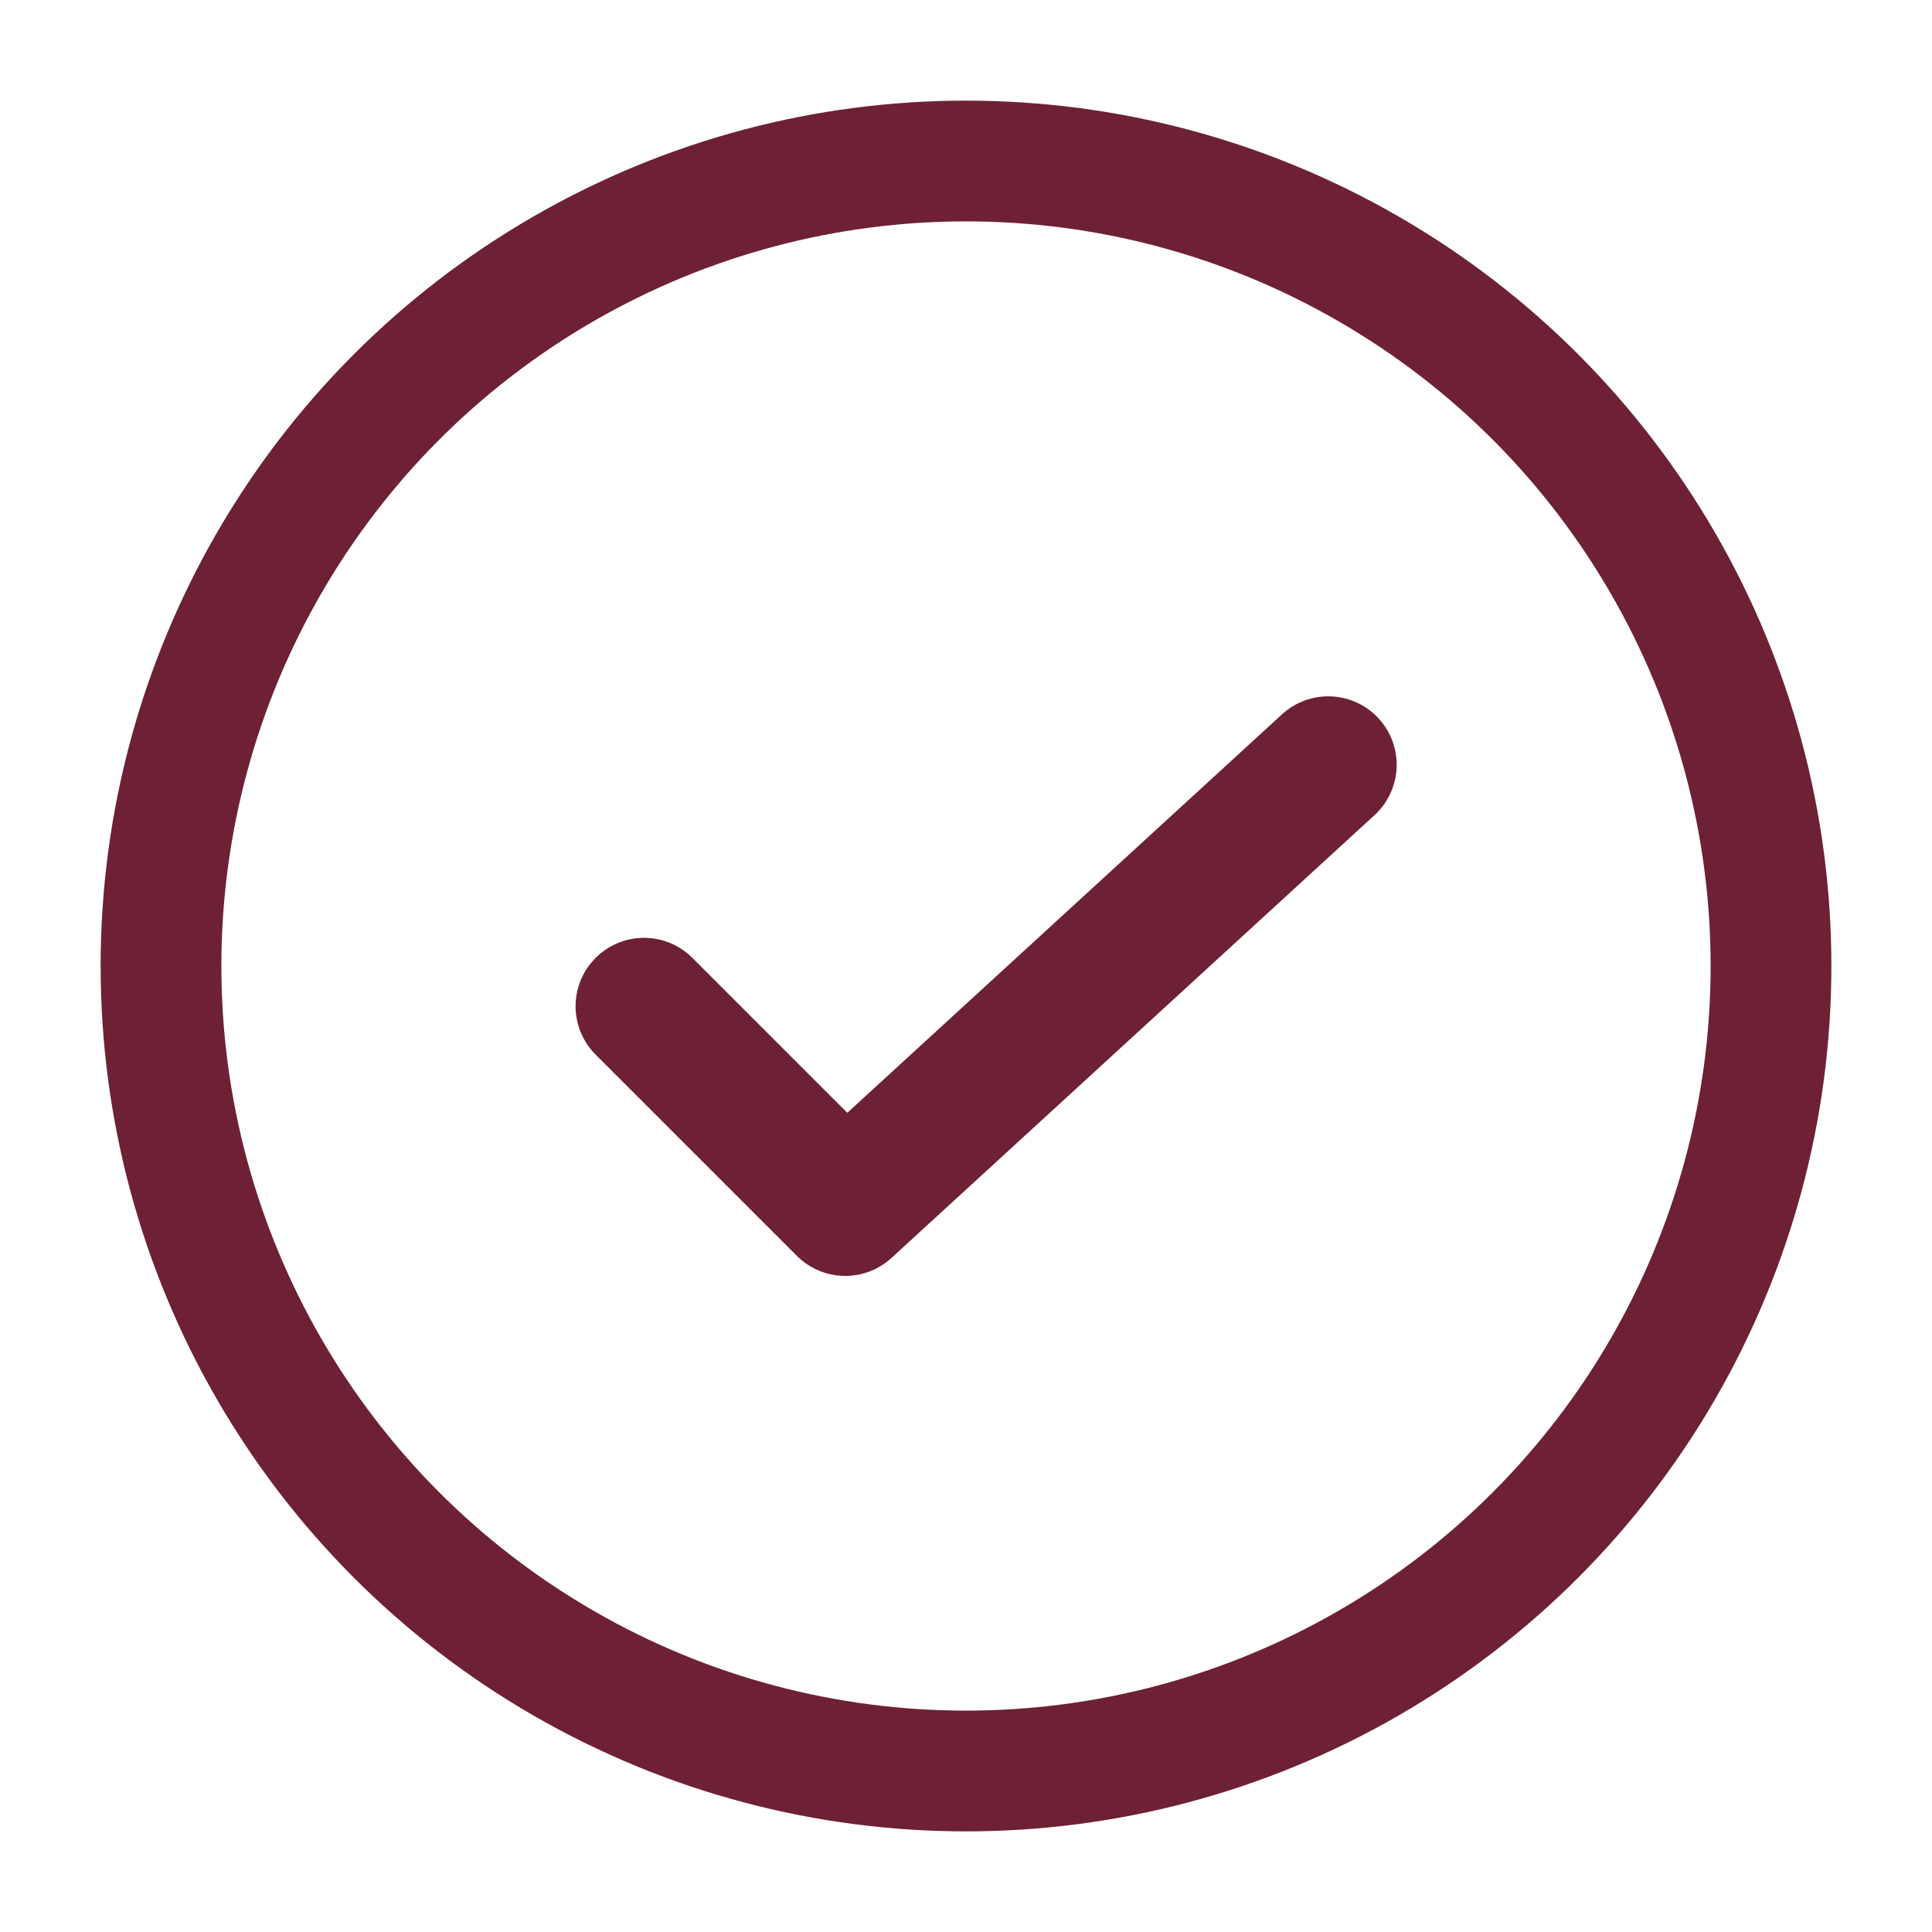
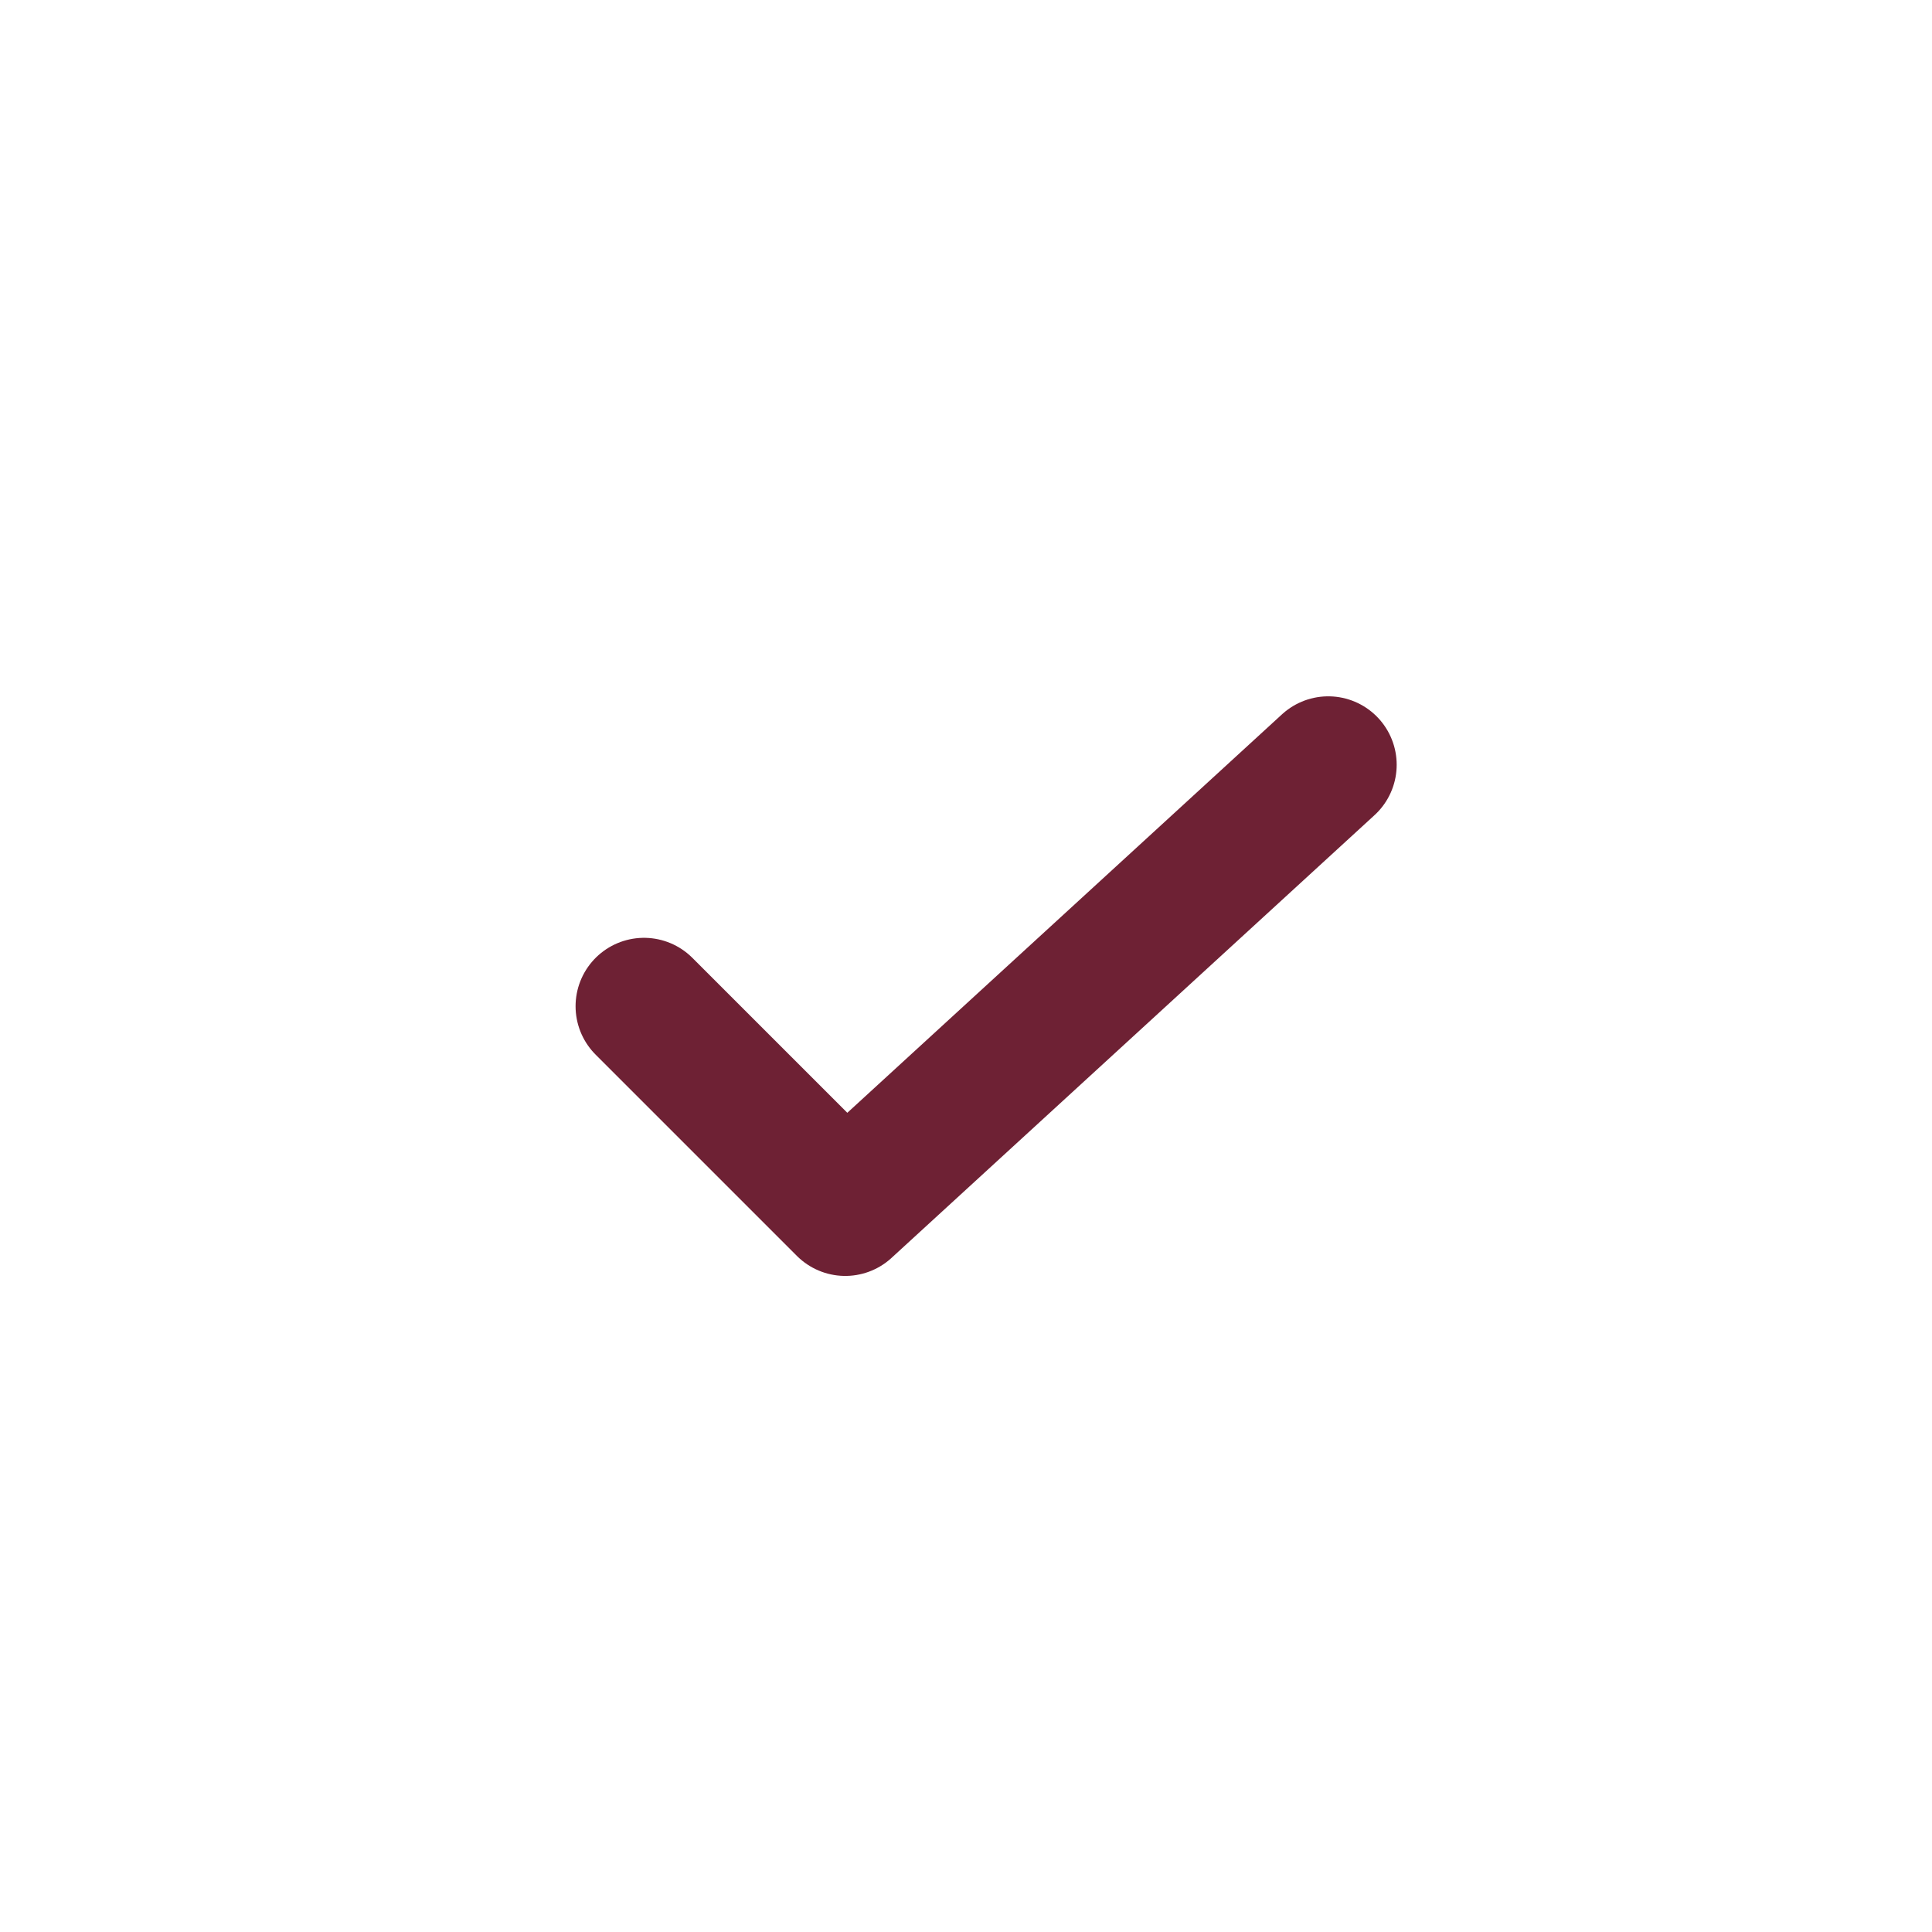
<svg xmlns="http://www.w3.org/2000/svg" width="24" height="24" viewBox="0 0 24 24">
-   <circle cx="12" cy="12" r="10" fill="none" stroke="#6E2134" stroke-width="1.5" />
  <path d="M8 12.5l2.5 2.5L16.5 9.5" fill="none" stroke="#6E2134" stroke-width="1.7" stroke-linecap="round" stroke-linejoin="round" />
</svg>